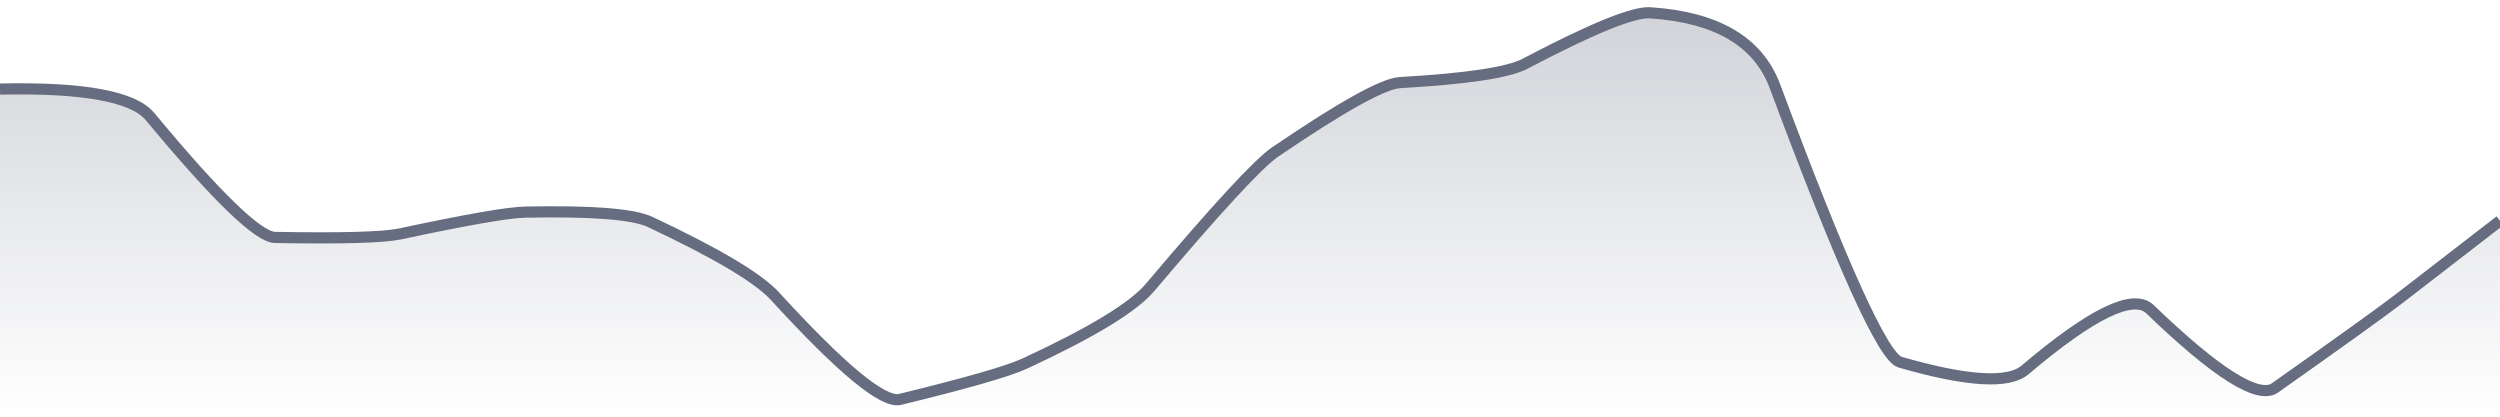
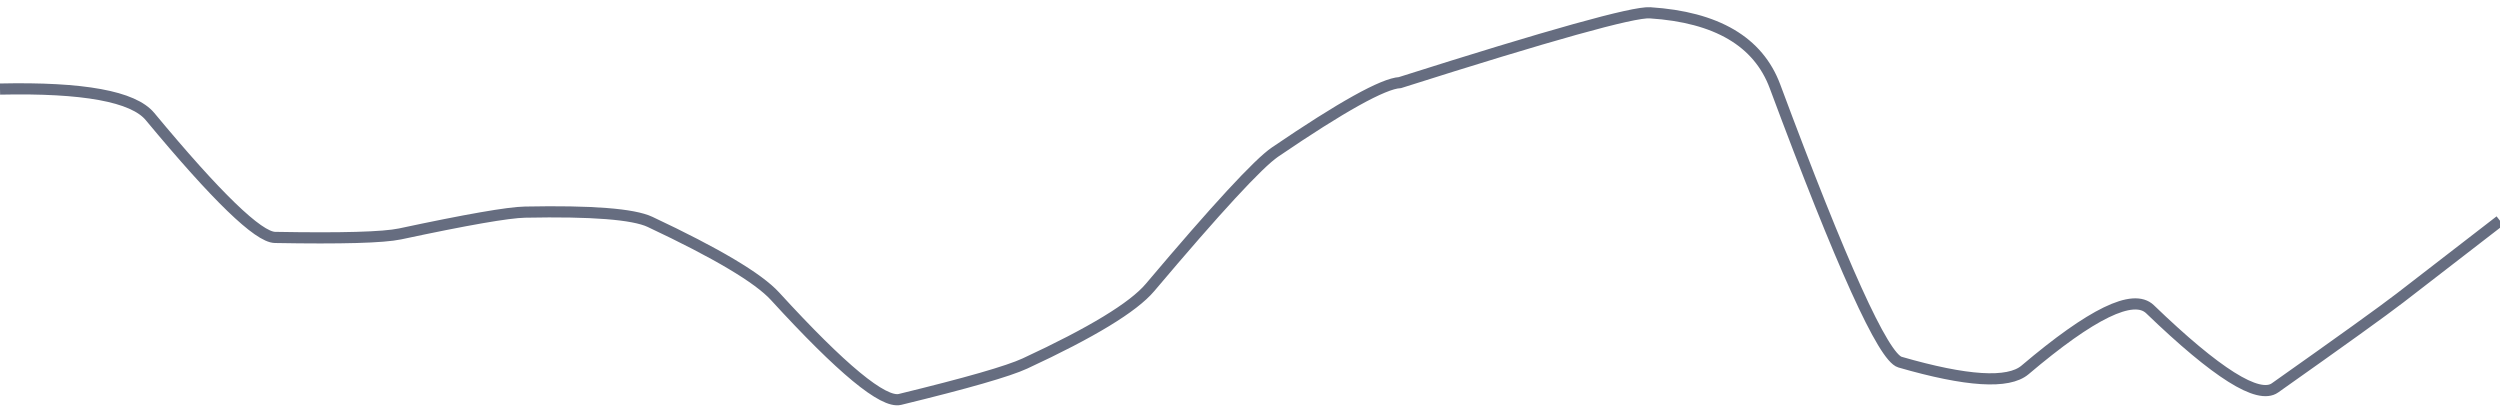
<svg xmlns="http://www.w3.org/2000/svg" viewBox="0 0 336 56" width="336" height="56">
  <defs>
    <linearGradient id="gradient" x1="0" y1="0" x2="0" y2="1">
      <stop offset="0%" stop-color="#666D80" stop-opacity="0.3" />
      <stop offset="100%" stop-color="#666D80" stop-opacity="0" />
    </linearGradient>
  </defs>
-   <path d="M 0,11.97 Q 16.8,11.61 20.16,15.66 Q 33.6,31.85 36.96,31.91 Q 50.4,32.15 53.76,31.44 Q 67.2,28.57 70.56,28.51 Q 84,28.24 87.36,29.82 Q 100.8,36.14 104.16,39.81 Q 117.6,54.5 120.96,53.68 Q 134.4,50.41 137.76,48.85 Q 151.2,42.62 154.56,38.64 Q 168,22.73 171.36,20.44 Q 184.8,11.29 188.16,11.1 Q 201.6,10.34 204.96,8.57 Q 218.4,1.5 221.76,1.72 Q 235.2,2.59 238.56,11.61 Q 252,47.7 255.36,48.67 Q 268.8,52.56 272.16,49.72 Q 285.6,38.33 288.96,41.56 Q 302.4,54.5 305.76,52.13 Q 319.2,42.64 322.56,40.05 T 336,29.67 L 336,56 L 0,56 Z" fill="url(#gradient)" />
-   <path d="M 0,11.97 Q 16.8,11.61 20.16,15.66 Q 33.6,31.85 36.96,31.91 Q 50.4,32.15 53.76,31.44 Q 67.2,28.57 70.56,28.51 Q 84,28.24 87.36,29.82 Q 100.8,36.14 104.16,39.81 Q 117.6,54.5 120.96,53.68 Q 134.4,50.41 137.76,48.85 Q 151.2,42.62 154.56,38.64 Q 168,22.73 171.36,20.44 Q 184.8,11.29 188.16,11.1 Q 201.6,10.34 204.96,8.57 Q 218.4,1.5 221.76,1.72 Q 235.2,2.59 238.56,11.61 Q 252,47.7 255.36,48.67 Q 268.8,52.56 272.16,49.72 Q 285.6,38.33 288.96,41.56 Q 302.4,54.5 305.76,52.13 Q 319.2,42.64 322.56,40.05 T 336,29.67" fill="none" stroke="#666D80" stroke-width="1.5" />
+   <path d="M 0,11.97 Q 16.8,11.61 20.16,15.66 Q 33.6,31.85 36.96,31.91 Q 50.4,32.15 53.76,31.44 Q 67.2,28.57 70.56,28.51 Q 84,28.24 87.36,29.82 Q 100.8,36.14 104.16,39.81 Q 117.6,54.5 120.96,53.68 Q 134.4,50.41 137.76,48.85 Q 151.2,42.62 154.56,38.64 Q 168,22.73 171.36,20.44 Q 184.8,11.29 188.16,11.1 Q 218.4,1.5 221.76,1.72 Q 235.2,2.59 238.56,11.61 Q 252,47.7 255.36,48.67 Q 268.8,52.56 272.16,49.72 Q 285.6,38.33 288.96,41.56 Q 302.4,54.5 305.76,52.13 Q 319.2,42.64 322.56,40.05 T 336,29.67" fill="none" stroke="#666D80" stroke-width="1.5" />
</svg>